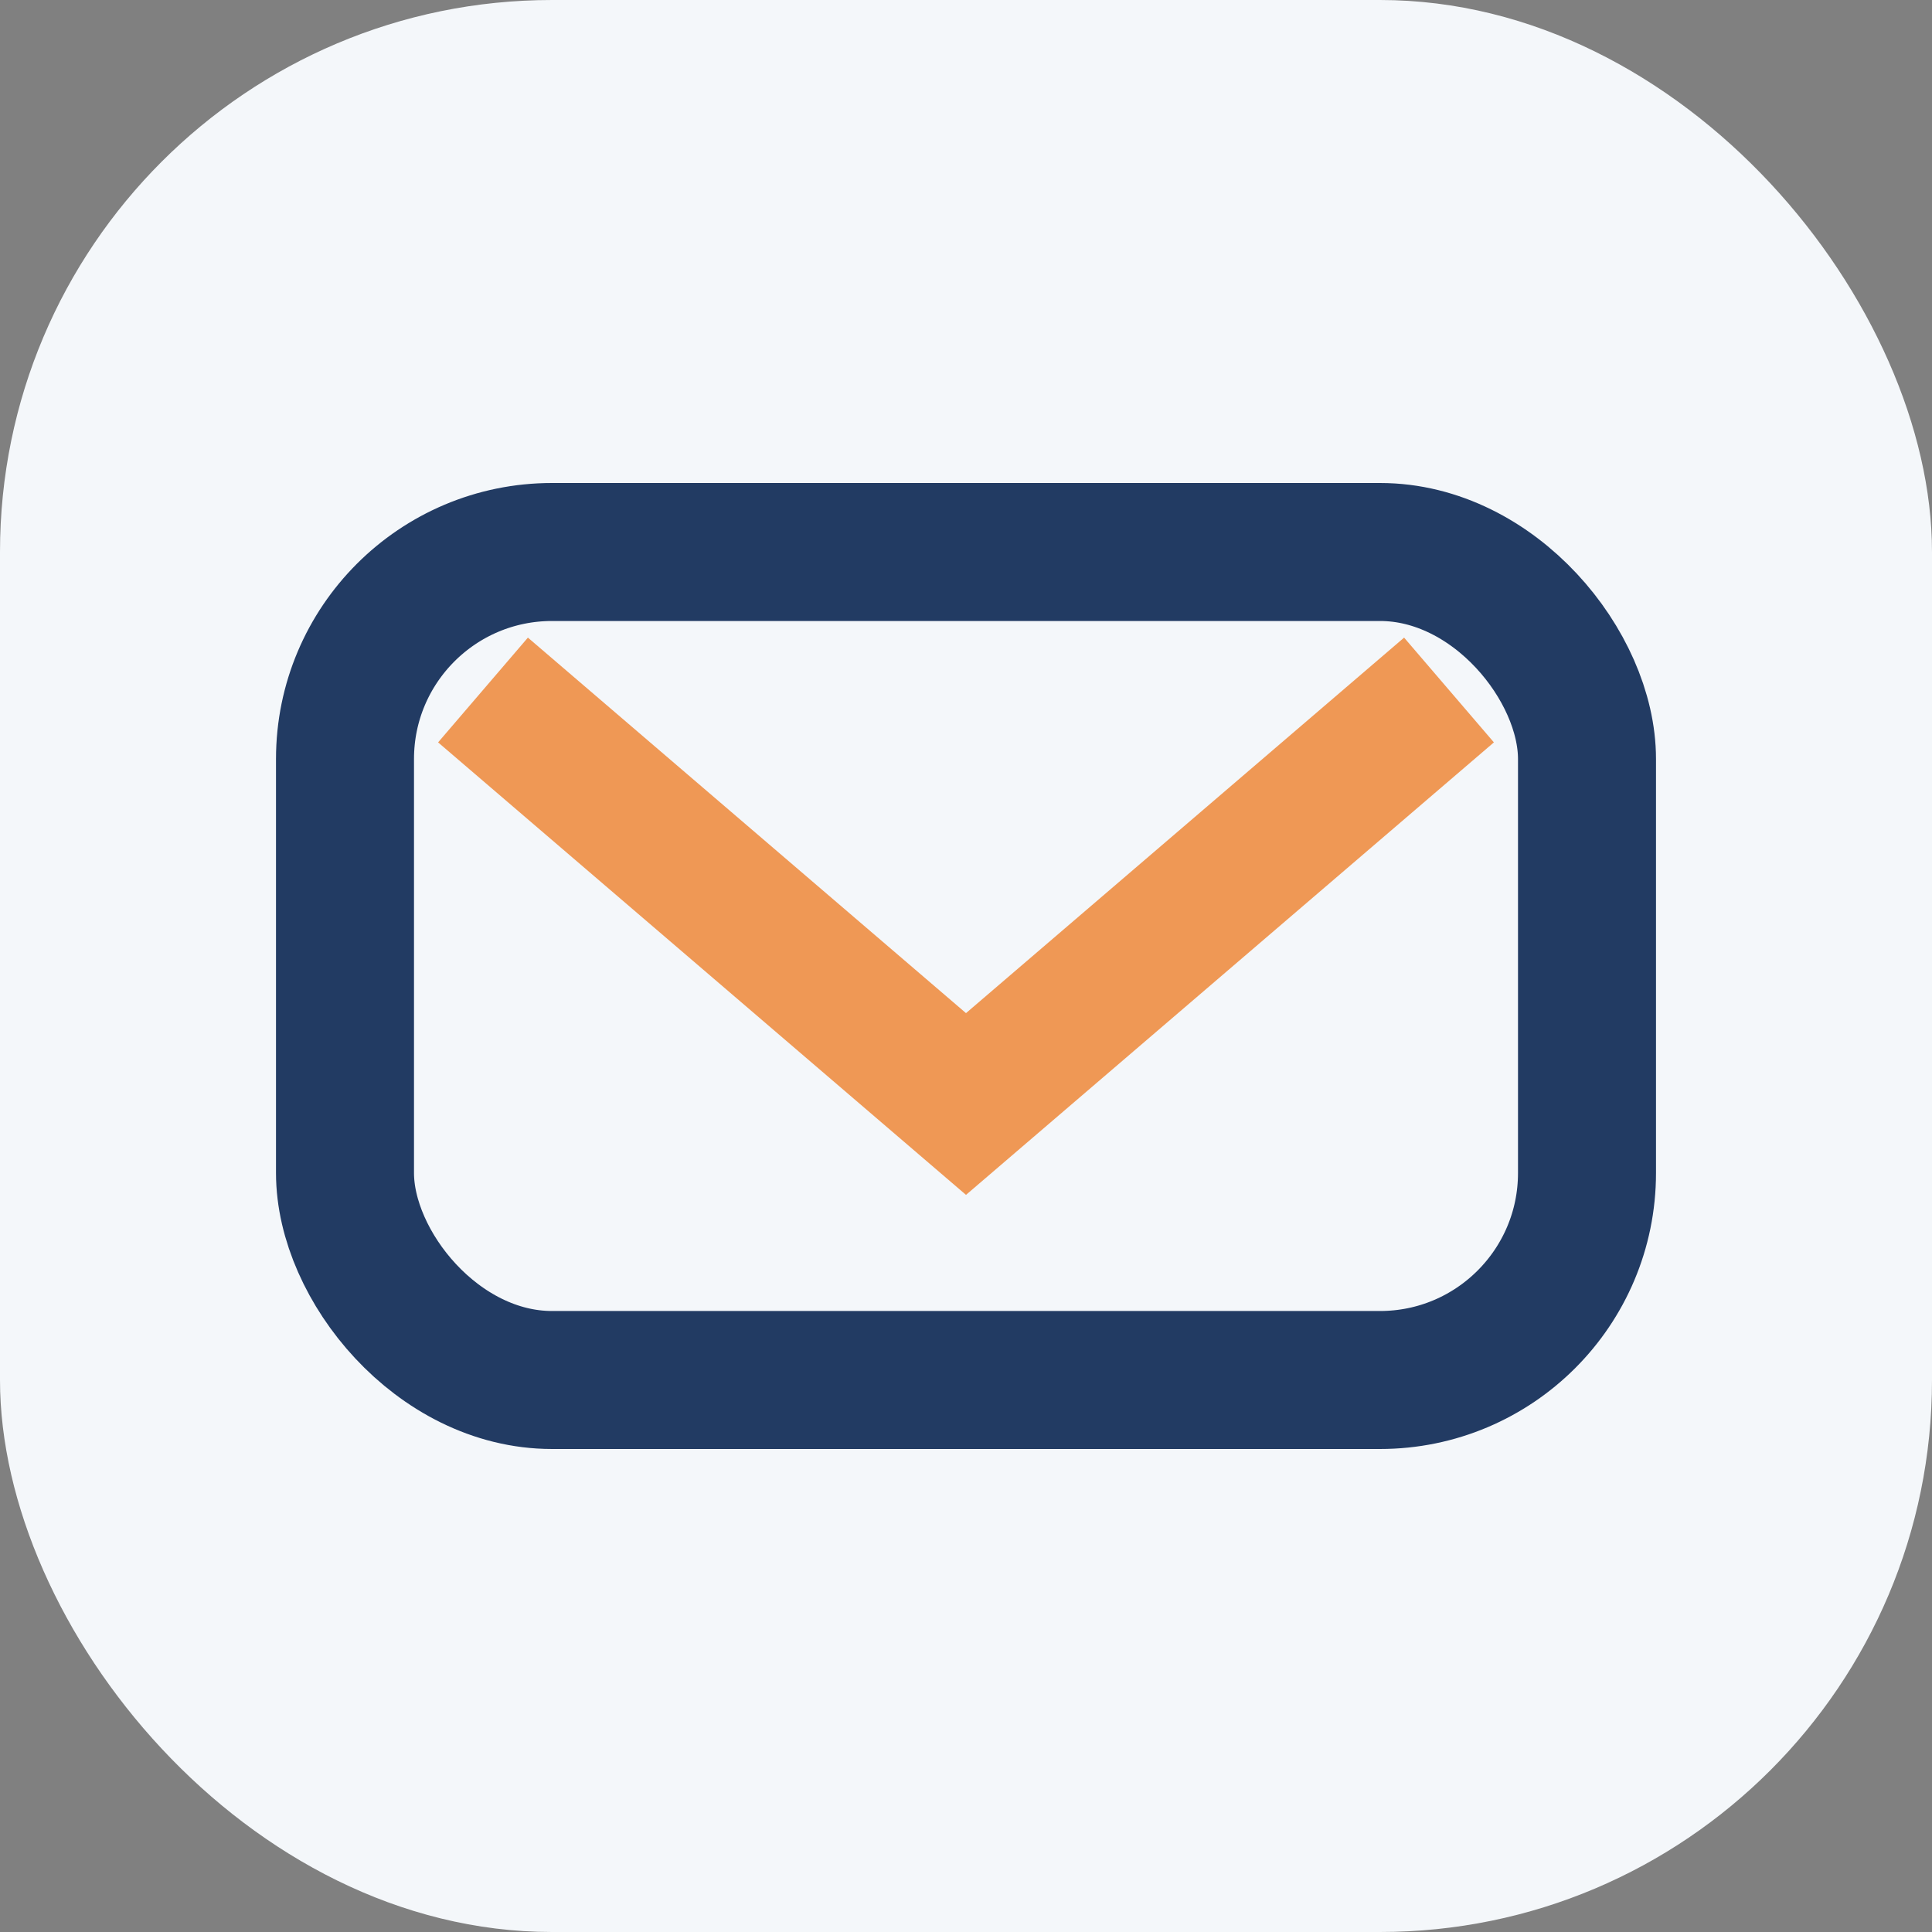
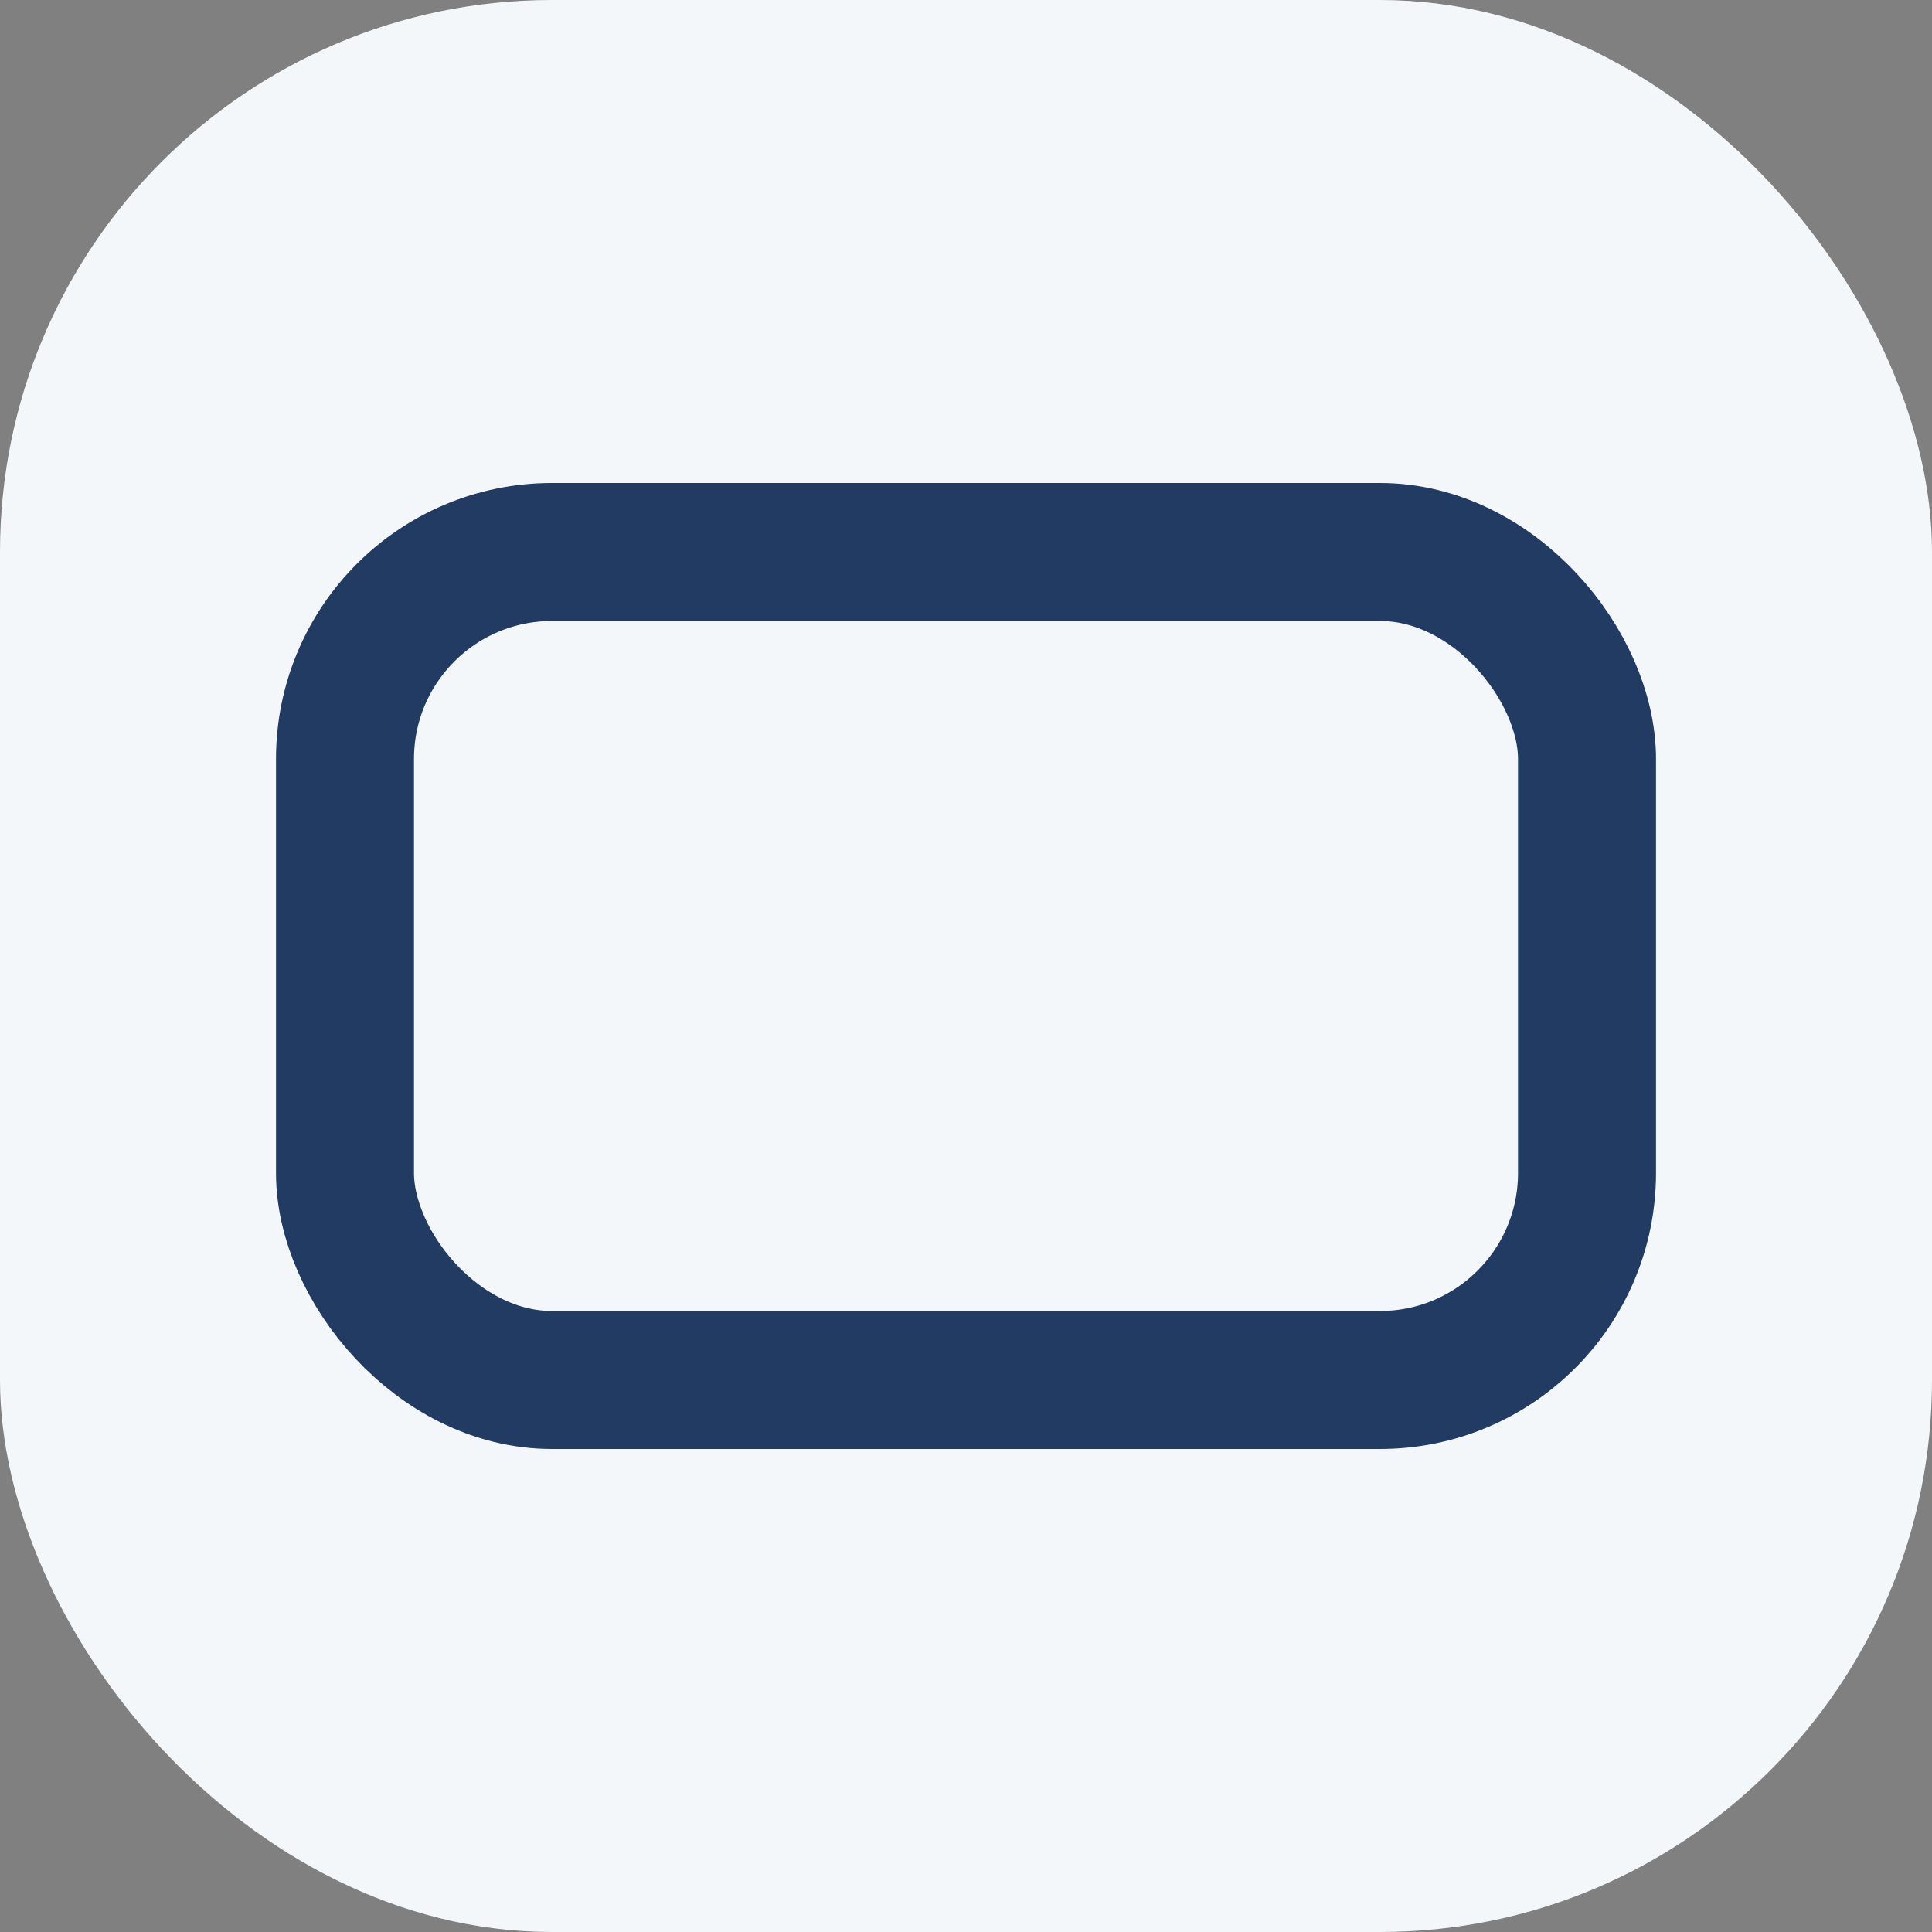
<svg xmlns="http://www.w3.org/2000/svg" width="28" height="28" viewBox="0 0 28 28">
  <rect x="0" y="0" width="28" height="28" fill="#808080" stroke="none" />
  <rect width="28" height="28" rx="8" fill="#F4F7FA" />
  <rect x="5" y="8" width="18" height="12" rx="3" fill="none" stroke="#223B63" stroke-width="2" />
-   <path d="M7 10l7 6 7-6" fill="none" stroke="#EF9855" stroke-width="2" />
</svg>